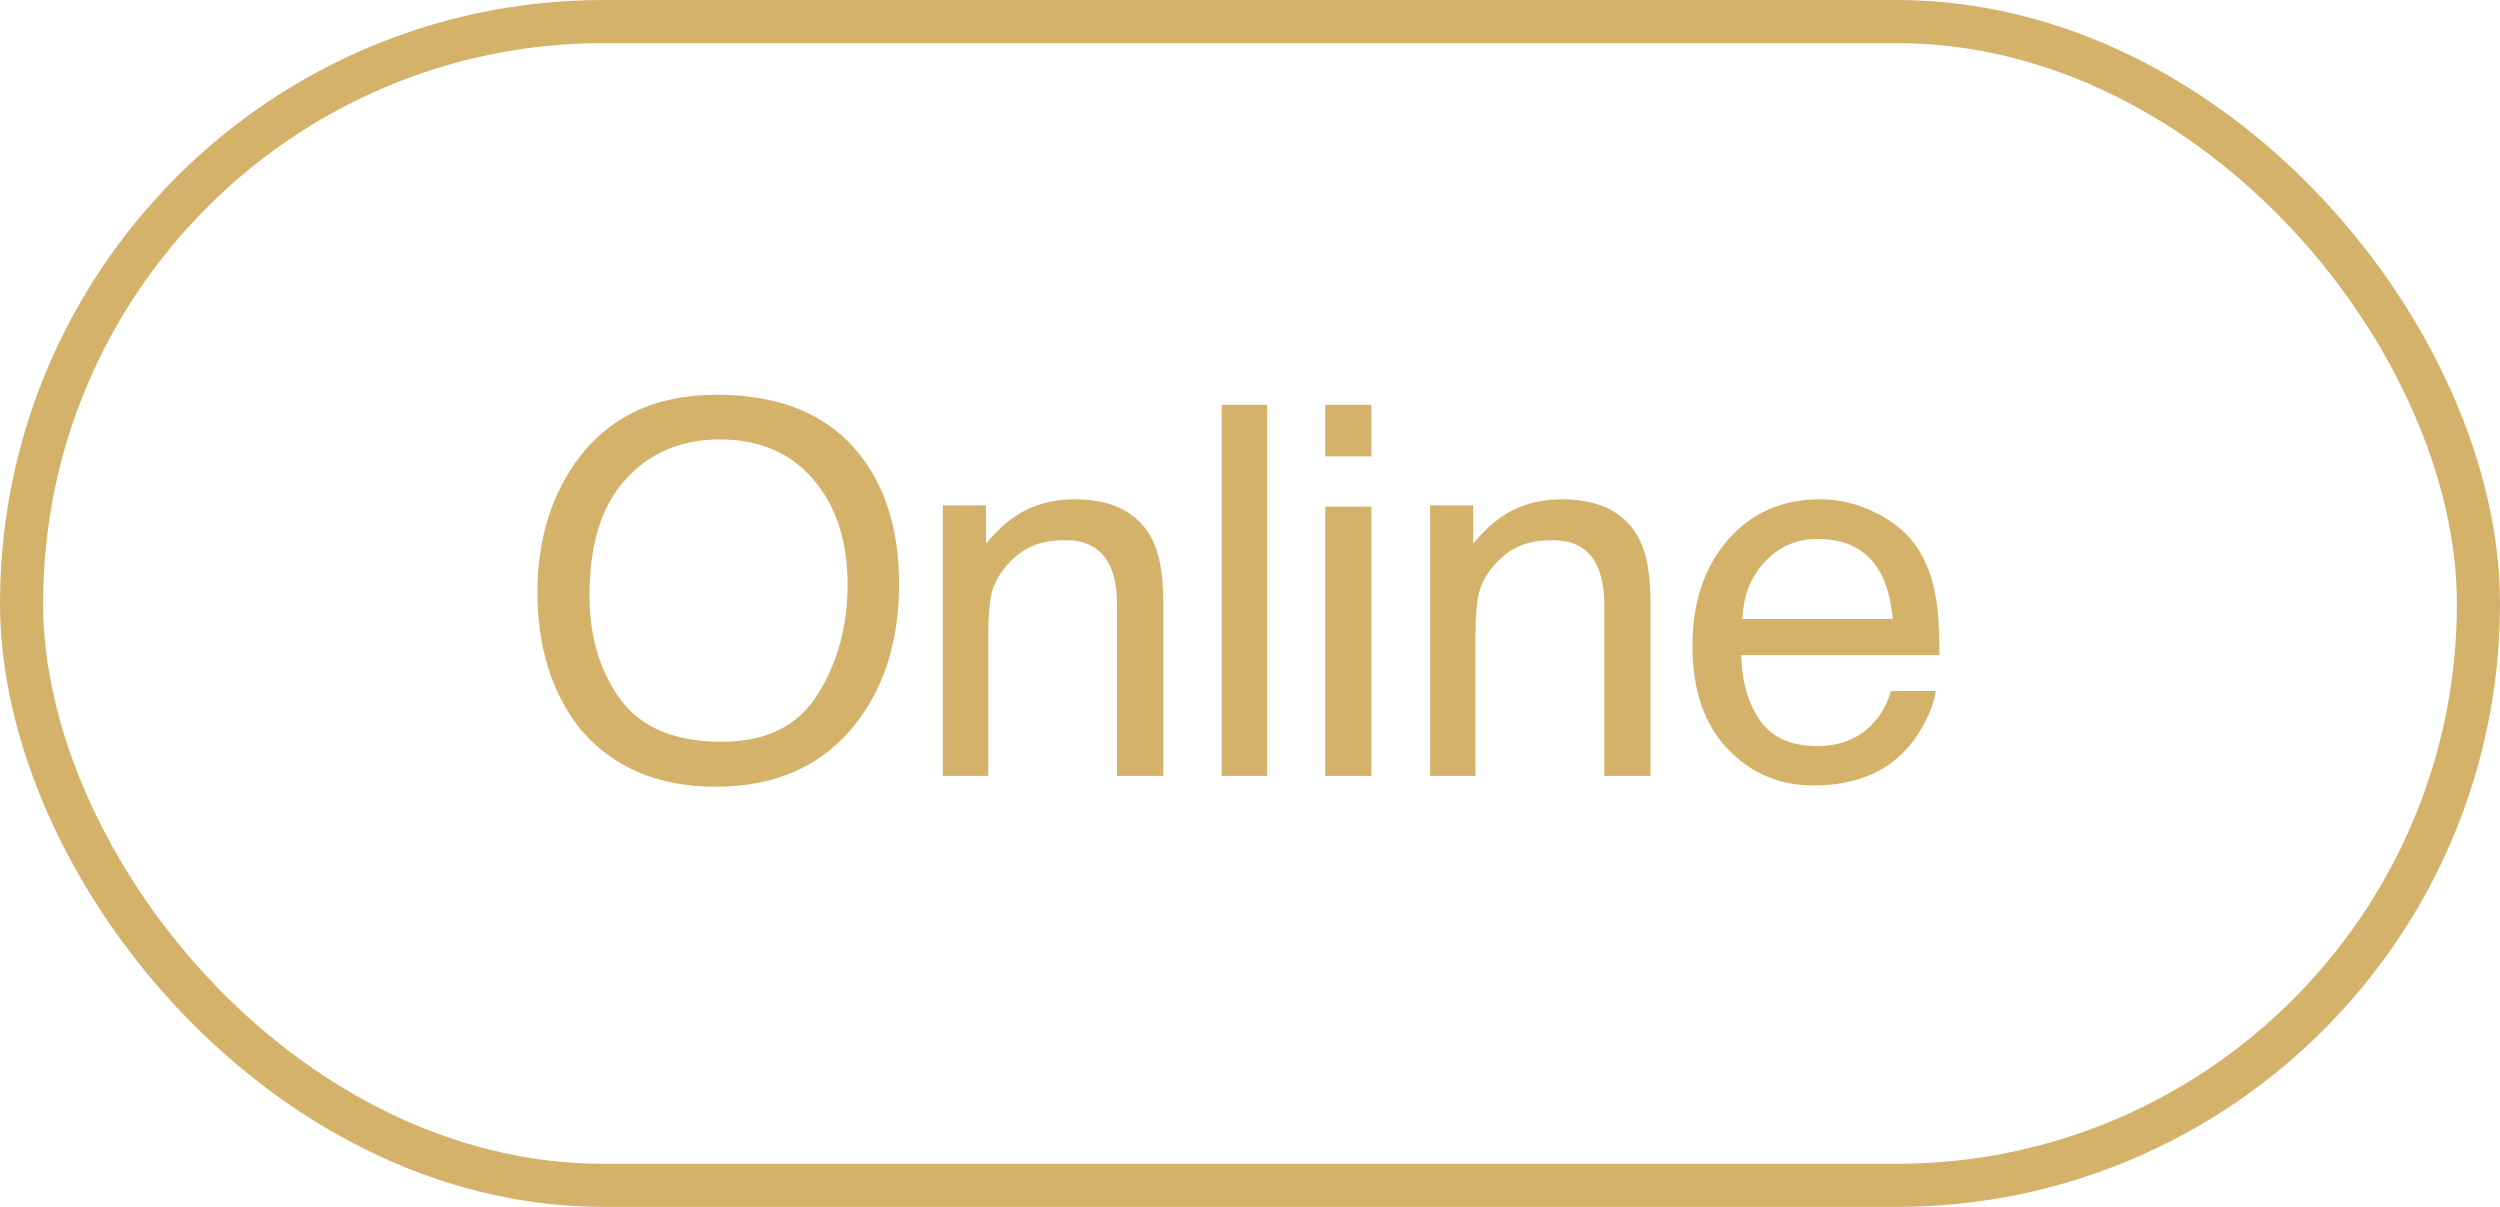
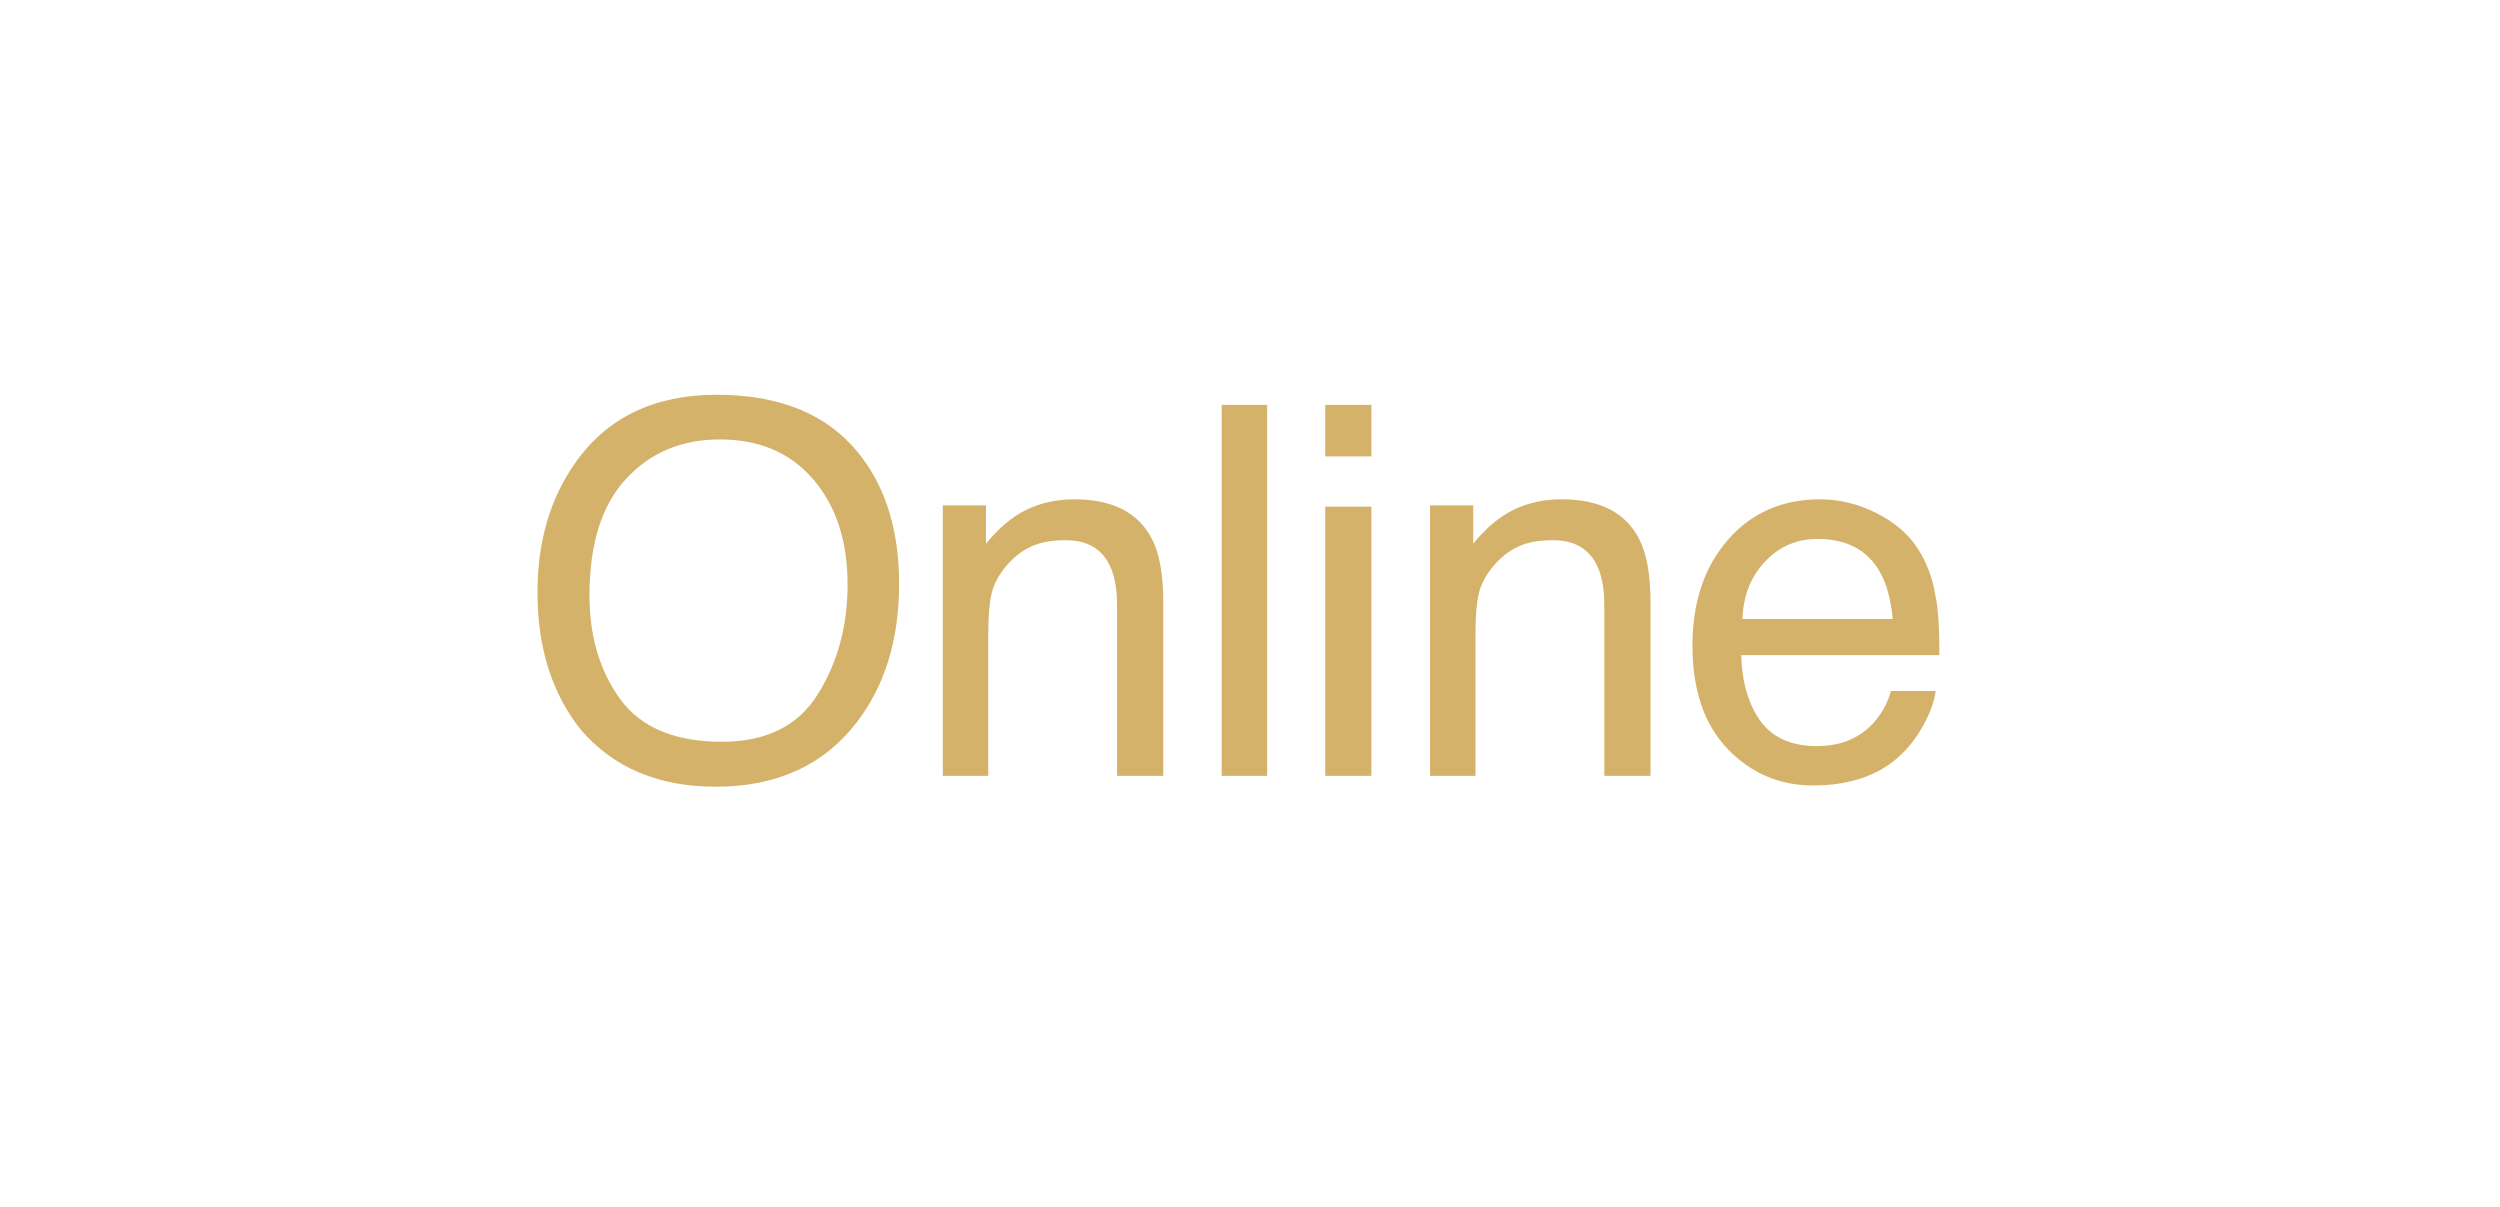
<svg xmlns="http://www.w3.org/2000/svg" width="58" height="28" viewBox="0 0 58 28" fill="none">
  <path d="M16.629 9.158C18.148 9.158 19.273 9.646 20.004 10.623C20.574 11.385 20.859 12.359 20.859 13.547C20.859 14.832 20.533 15.9 19.881 16.752C19.115 17.752 18.023 18.252 16.605 18.252C15.281 18.252 14.24 17.814 13.482 16.939C12.807 16.096 12.469 15.029 12.469 13.74C12.469 12.576 12.758 11.58 13.336 10.752C14.078 9.689 15.176 9.158 16.629 9.158ZM16.746 17.209C17.773 17.209 18.516 16.842 18.973 16.107C19.434 15.369 19.664 14.521 19.664 13.565C19.664 12.553 19.398 11.738 18.867 11.121C18.34 10.504 17.617 10.195 16.699 10.195C15.809 10.195 15.082 10.502 14.52 11.115C13.957 11.725 13.676 12.625 13.676 13.816C13.676 14.77 13.916 15.574 14.396 16.23C14.881 16.883 15.664 17.209 16.746 17.209ZM21.873 11.725H22.875V12.615C23.172 12.248 23.487 11.984 23.819 11.824C24.151 11.664 24.52 11.584 24.926 11.584C25.817 11.584 26.418 11.895 26.731 12.516C26.903 12.855 26.988 13.342 26.988 13.975V18H25.916V14.045C25.916 13.662 25.86 13.354 25.746 13.119C25.559 12.729 25.219 12.533 24.727 12.533C24.477 12.533 24.272 12.559 24.112 12.609C23.823 12.695 23.569 12.867 23.35 13.125C23.174 13.332 23.059 13.547 23.004 13.77C22.953 13.988 22.928 14.303 22.928 14.713V18H21.873V11.725ZM28.342 9.393H29.397V18H28.342V9.393ZM30.745 11.754H31.817V18H30.745V11.754ZM30.745 9.393H31.817V10.588H30.745V9.393ZM33.177 11.725H34.179V12.615C34.475 12.248 34.79 11.984 35.122 11.824C35.454 11.664 35.823 11.584 36.23 11.584C37.12 11.584 37.722 11.895 38.034 12.516C38.206 12.855 38.292 13.342 38.292 13.975V18H37.22V14.045C37.22 13.662 37.163 13.354 37.05 13.119C36.862 12.729 36.522 12.533 36.03 12.533C35.78 12.533 35.575 12.559 35.415 12.609C35.126 12.695 34.872 12.867 34.653 13.125C34.477 13.332 34.362 13.547 34.308 13.77C34.257 13.988 34.231 14.303 34.231 14.713V18H33.177V11.725ZM42.23 11.584C42.675 11.584 43.107 11.69 43.525 11.9C43.943 12.107 44.261 12.377 44.48 12.709C44.691 13.025 44.831 13.395 44.902 13.816C44.964 14.105 44.995 14.566 44.995 15.199H40.396C40.415 15.836 40.566 16.348 40.847 16.734C41.128 17.117 41.564 17.309 42.154 17.309C42.704 17.309 43.144 17.127 43.472 16.764C43.659 16.553 43.792 16.309 43.87 16.031H44.907C44.88 16.262 44.788 16.52 44.632 16.805C44.48 17.086 44.308 17.316 44.116 17.496C43.796 17.809 43.4 18.02 42.927 18.129C42.673 18.191 42.386 18.223 42.066 18.223C41.284 18.223 40.622 17.939 40.079 17.373C39.536 16.803 39.265 16.006 39.265 14.982C39.265 13.975 39.538 13.156 40.085 12.527C40.632 11.898 41.347 11.584 42.23 11.584ZM43.911 14.361C43.868 13.904 43.769 13.539 43.612 13.266C43.323 12.758 42.841 12.504 42.165 12.504C41.681 12.504 41.275 12.68 40.947 13.031C40.618 13.379 40.444 13.822 40.425 14.361H43.911Z" fill="#D5B26A" />
-   <rect x="0.5" y="0.5" width="57" height="27" rx="13.5" stroke="#D5B26A" />
</svg>